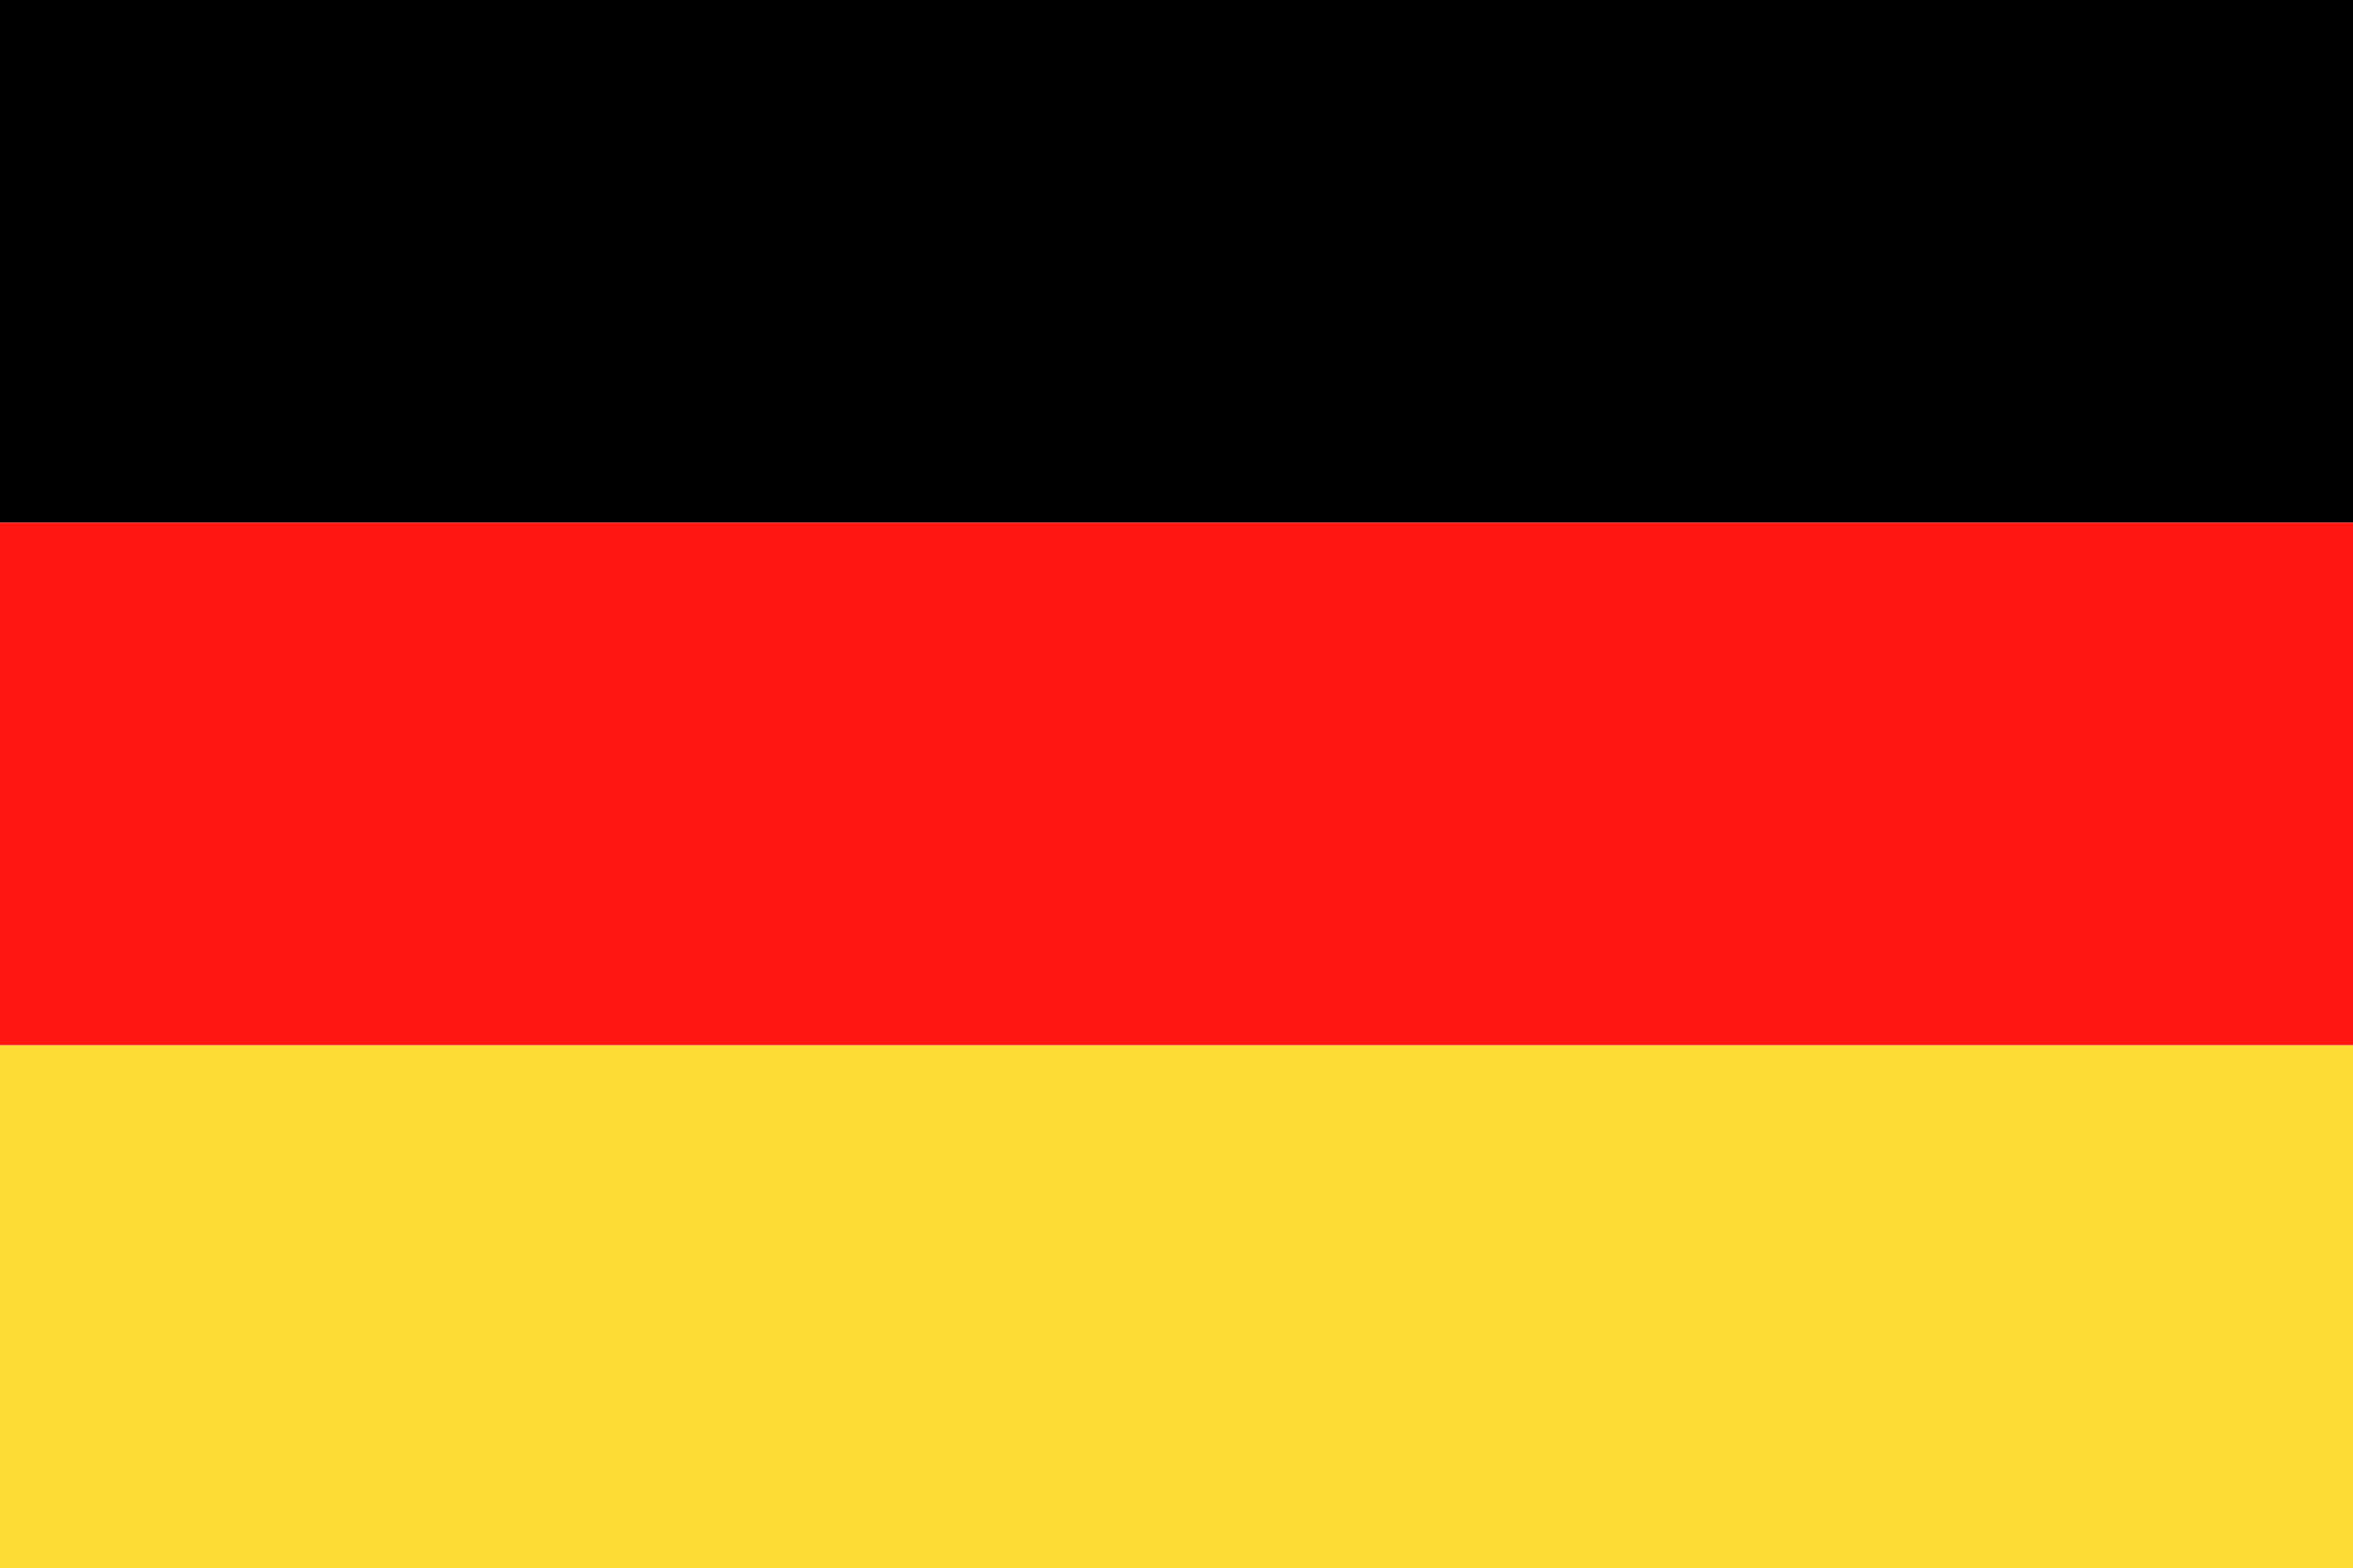
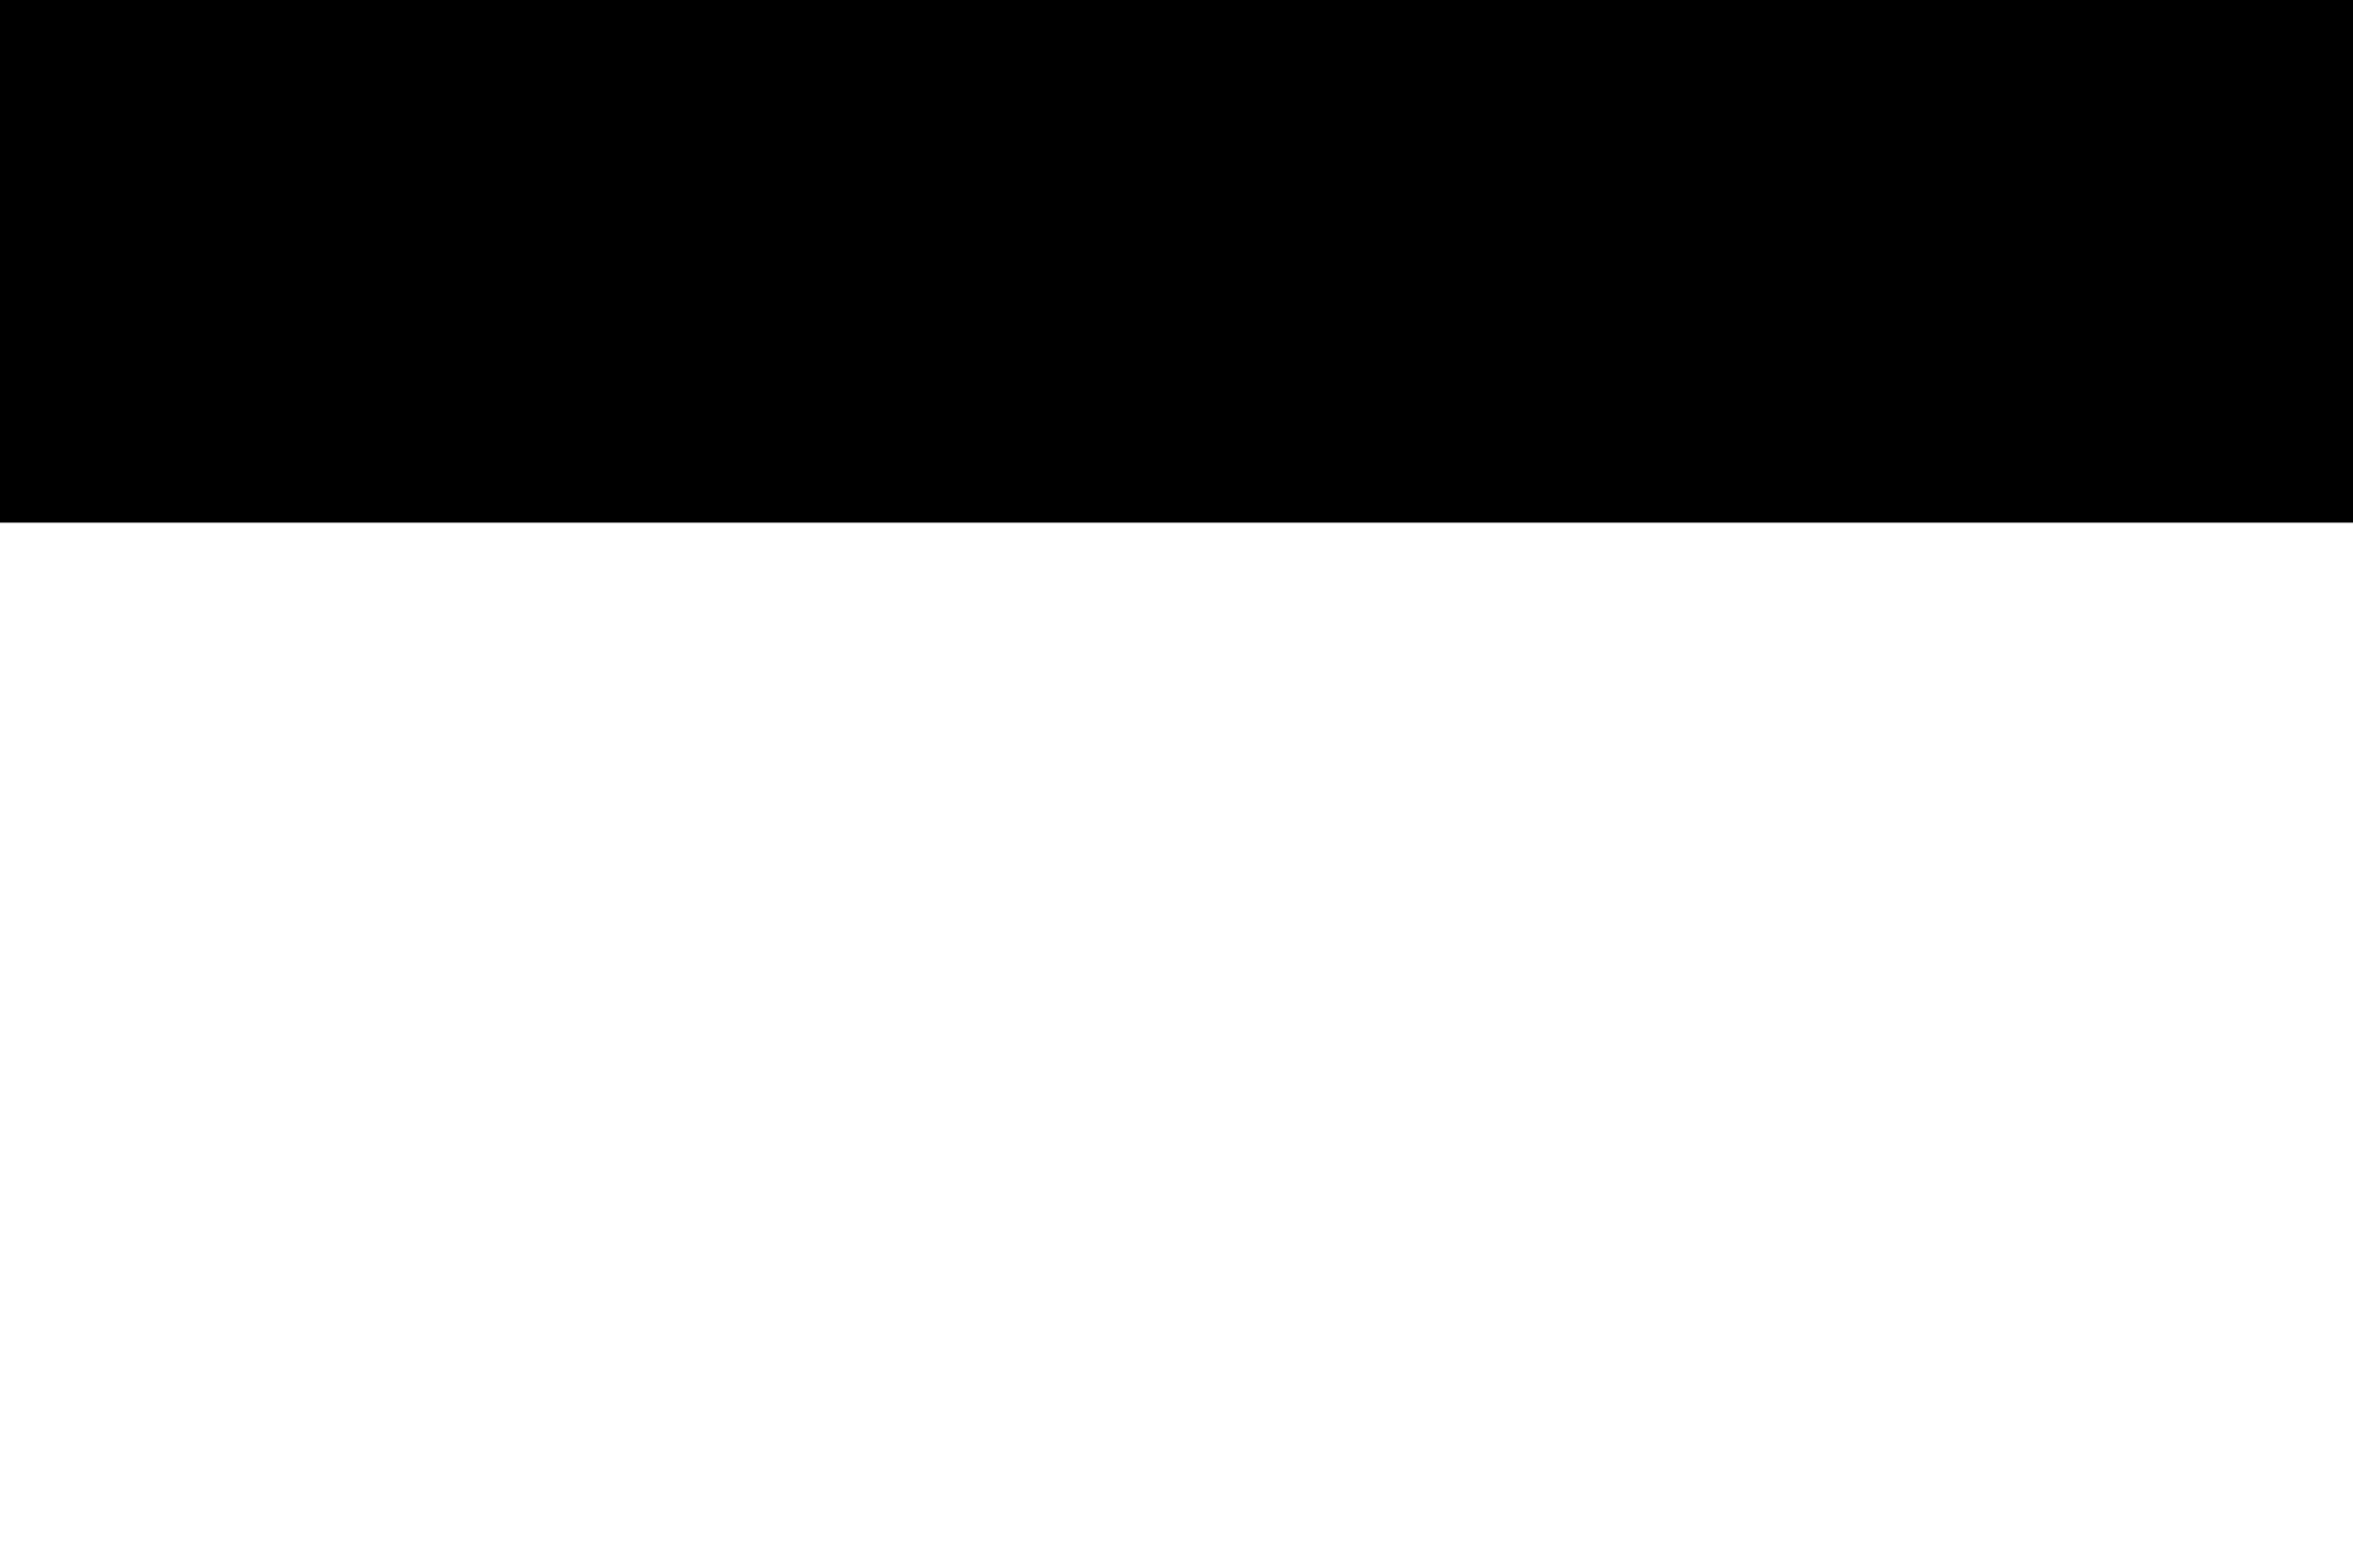
<svg xmlns="http://www.w3.org/2000/svg" width="42.43" height="28.275" viewBox="0 0 42.43 28.275">
  <g id="Group_22" data-name="Group 22" transform="translate(-498.302 -258.02)">
    <path id="Path_6311" data-name="Path 6311" d="M139.05,72h42.43v9.425H139.05V72Z" transform="translate(359.252 186.02)" fill-rule="evenodd" />
-     <path id="Path_6312" data-name="Path 6312" d="M139.05,84.055h42.43V74.63H139.05v9.425Z" transform="translate(359.252 192.815)" fill="#ff1612" fill-rule="evenodd" />
-     <path id="Path_6313" data-name="Path 6313" d="M139.05,77.26h42.43v9.425H139.05V77.26Z" transform="translate(359.252 199.61)" fill="#fedc36" fill-rule="evenodd" />
  </g>
</svg>